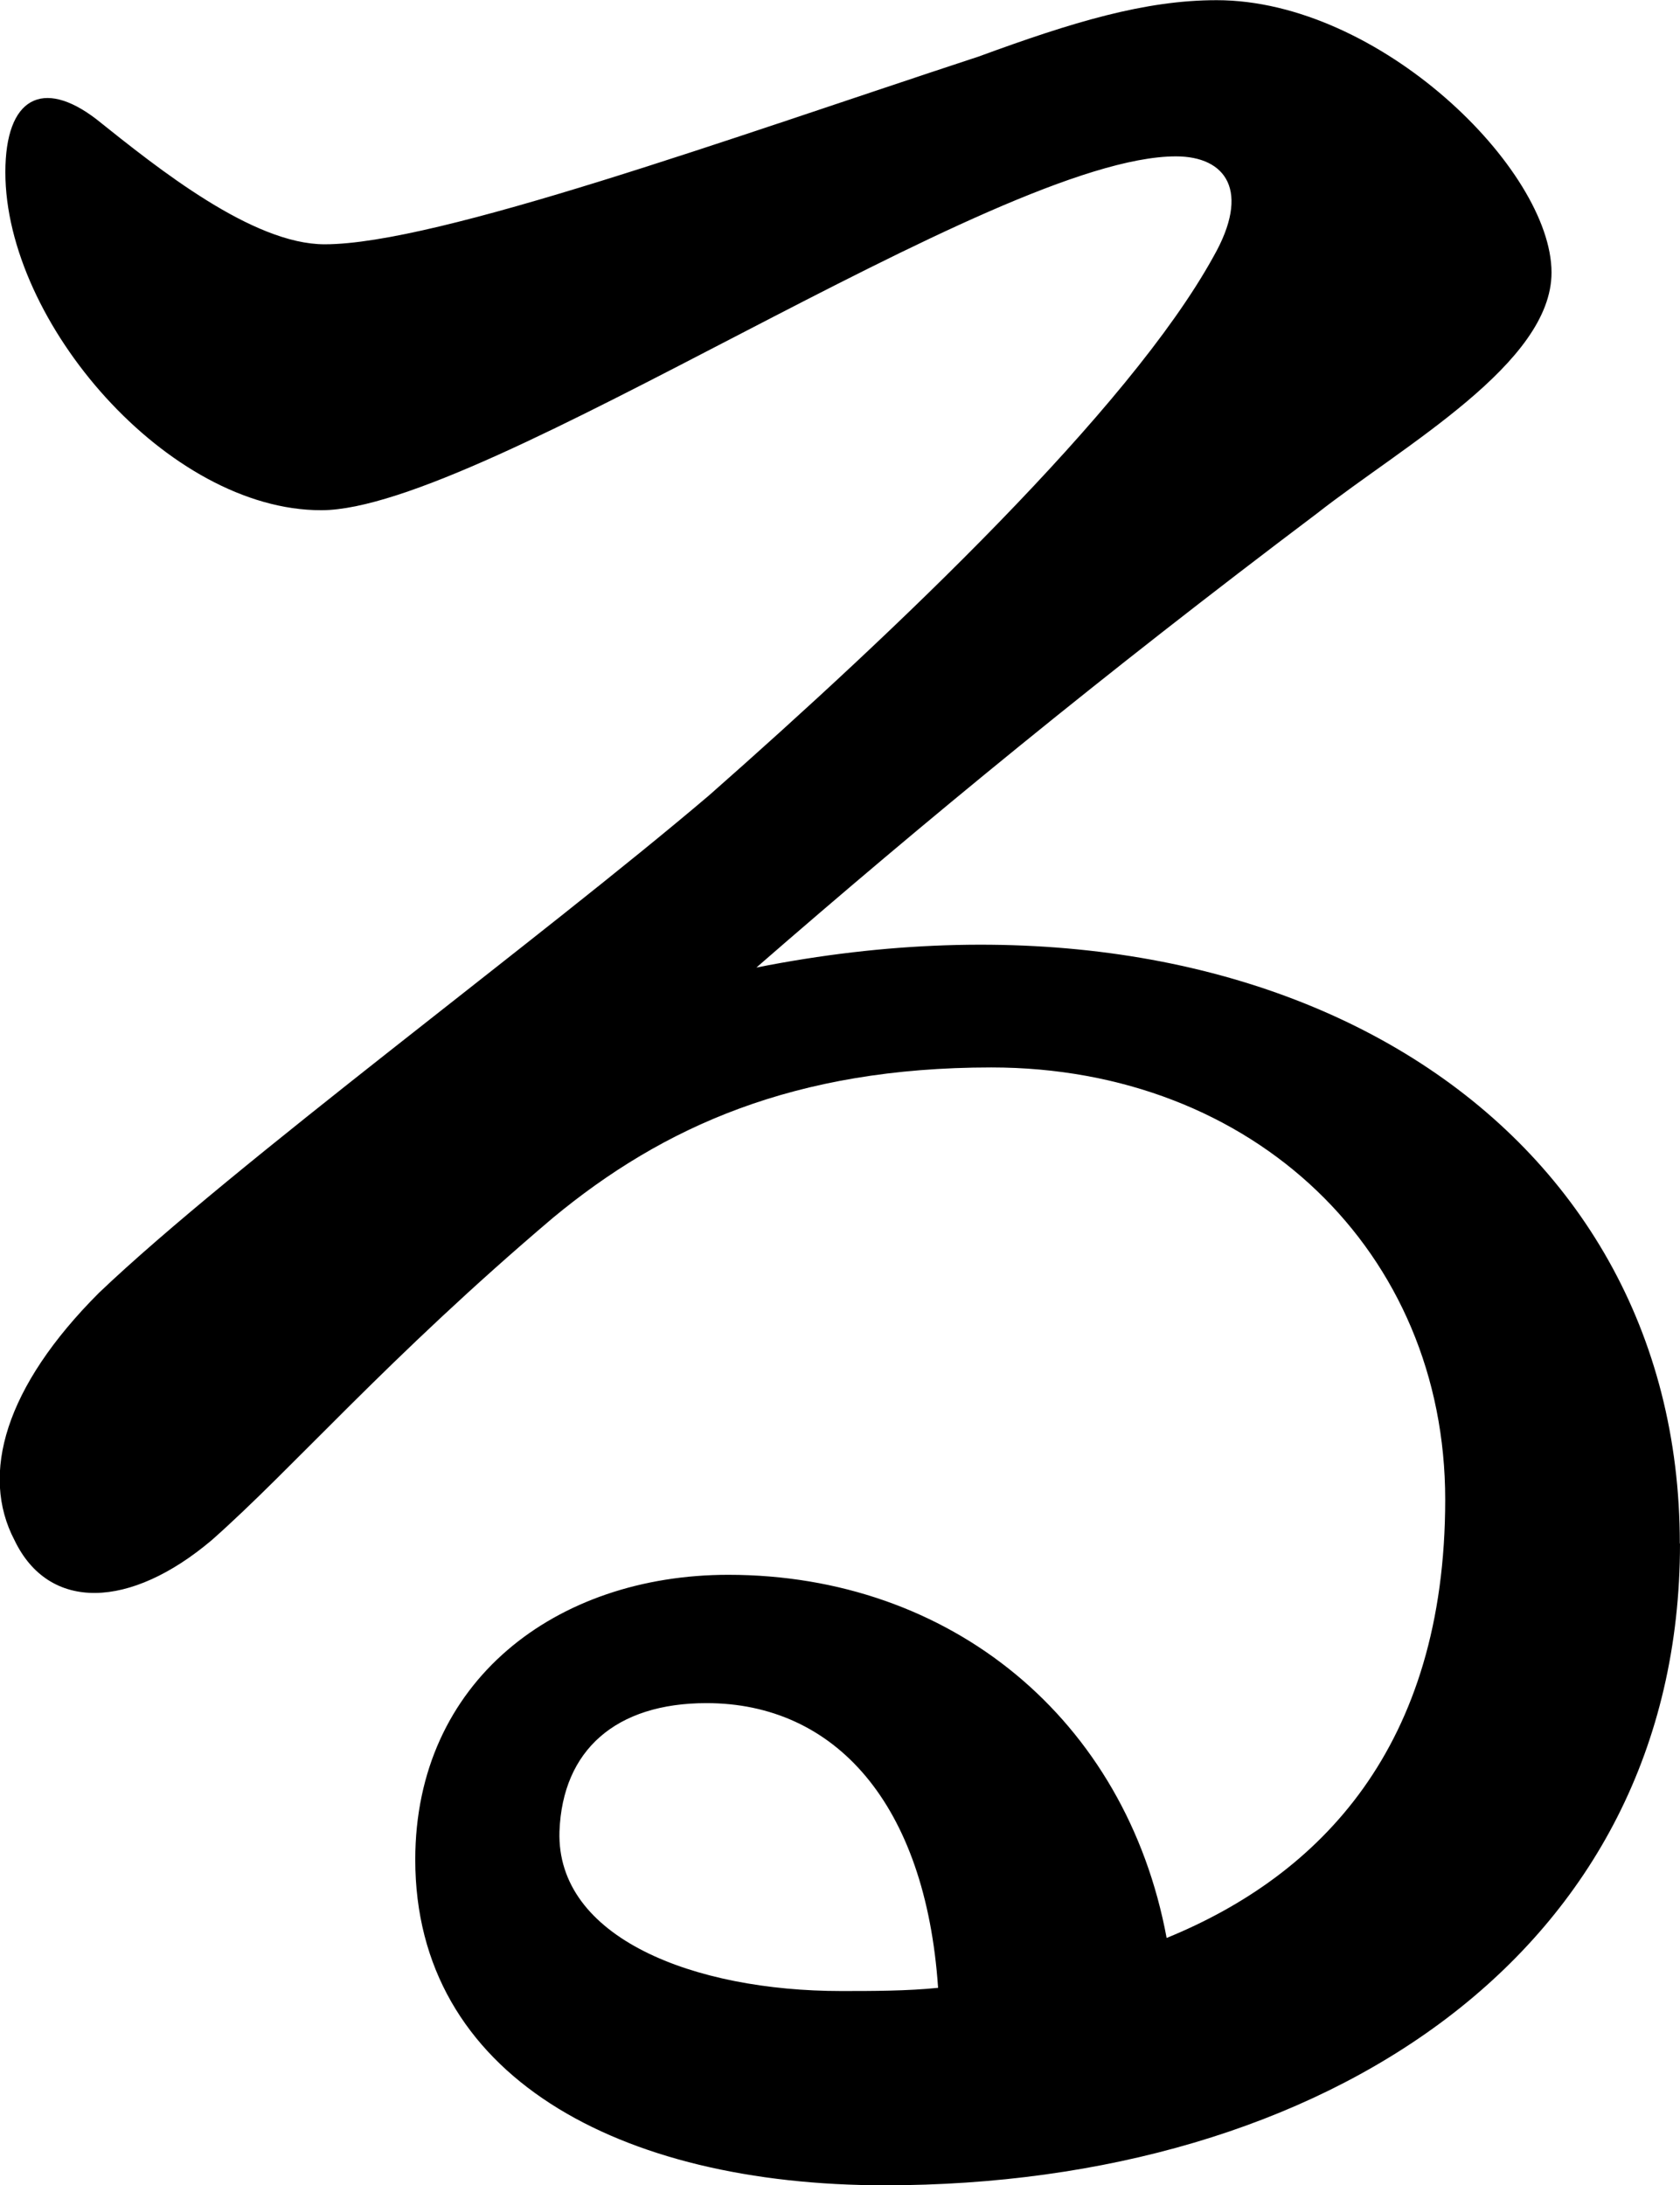
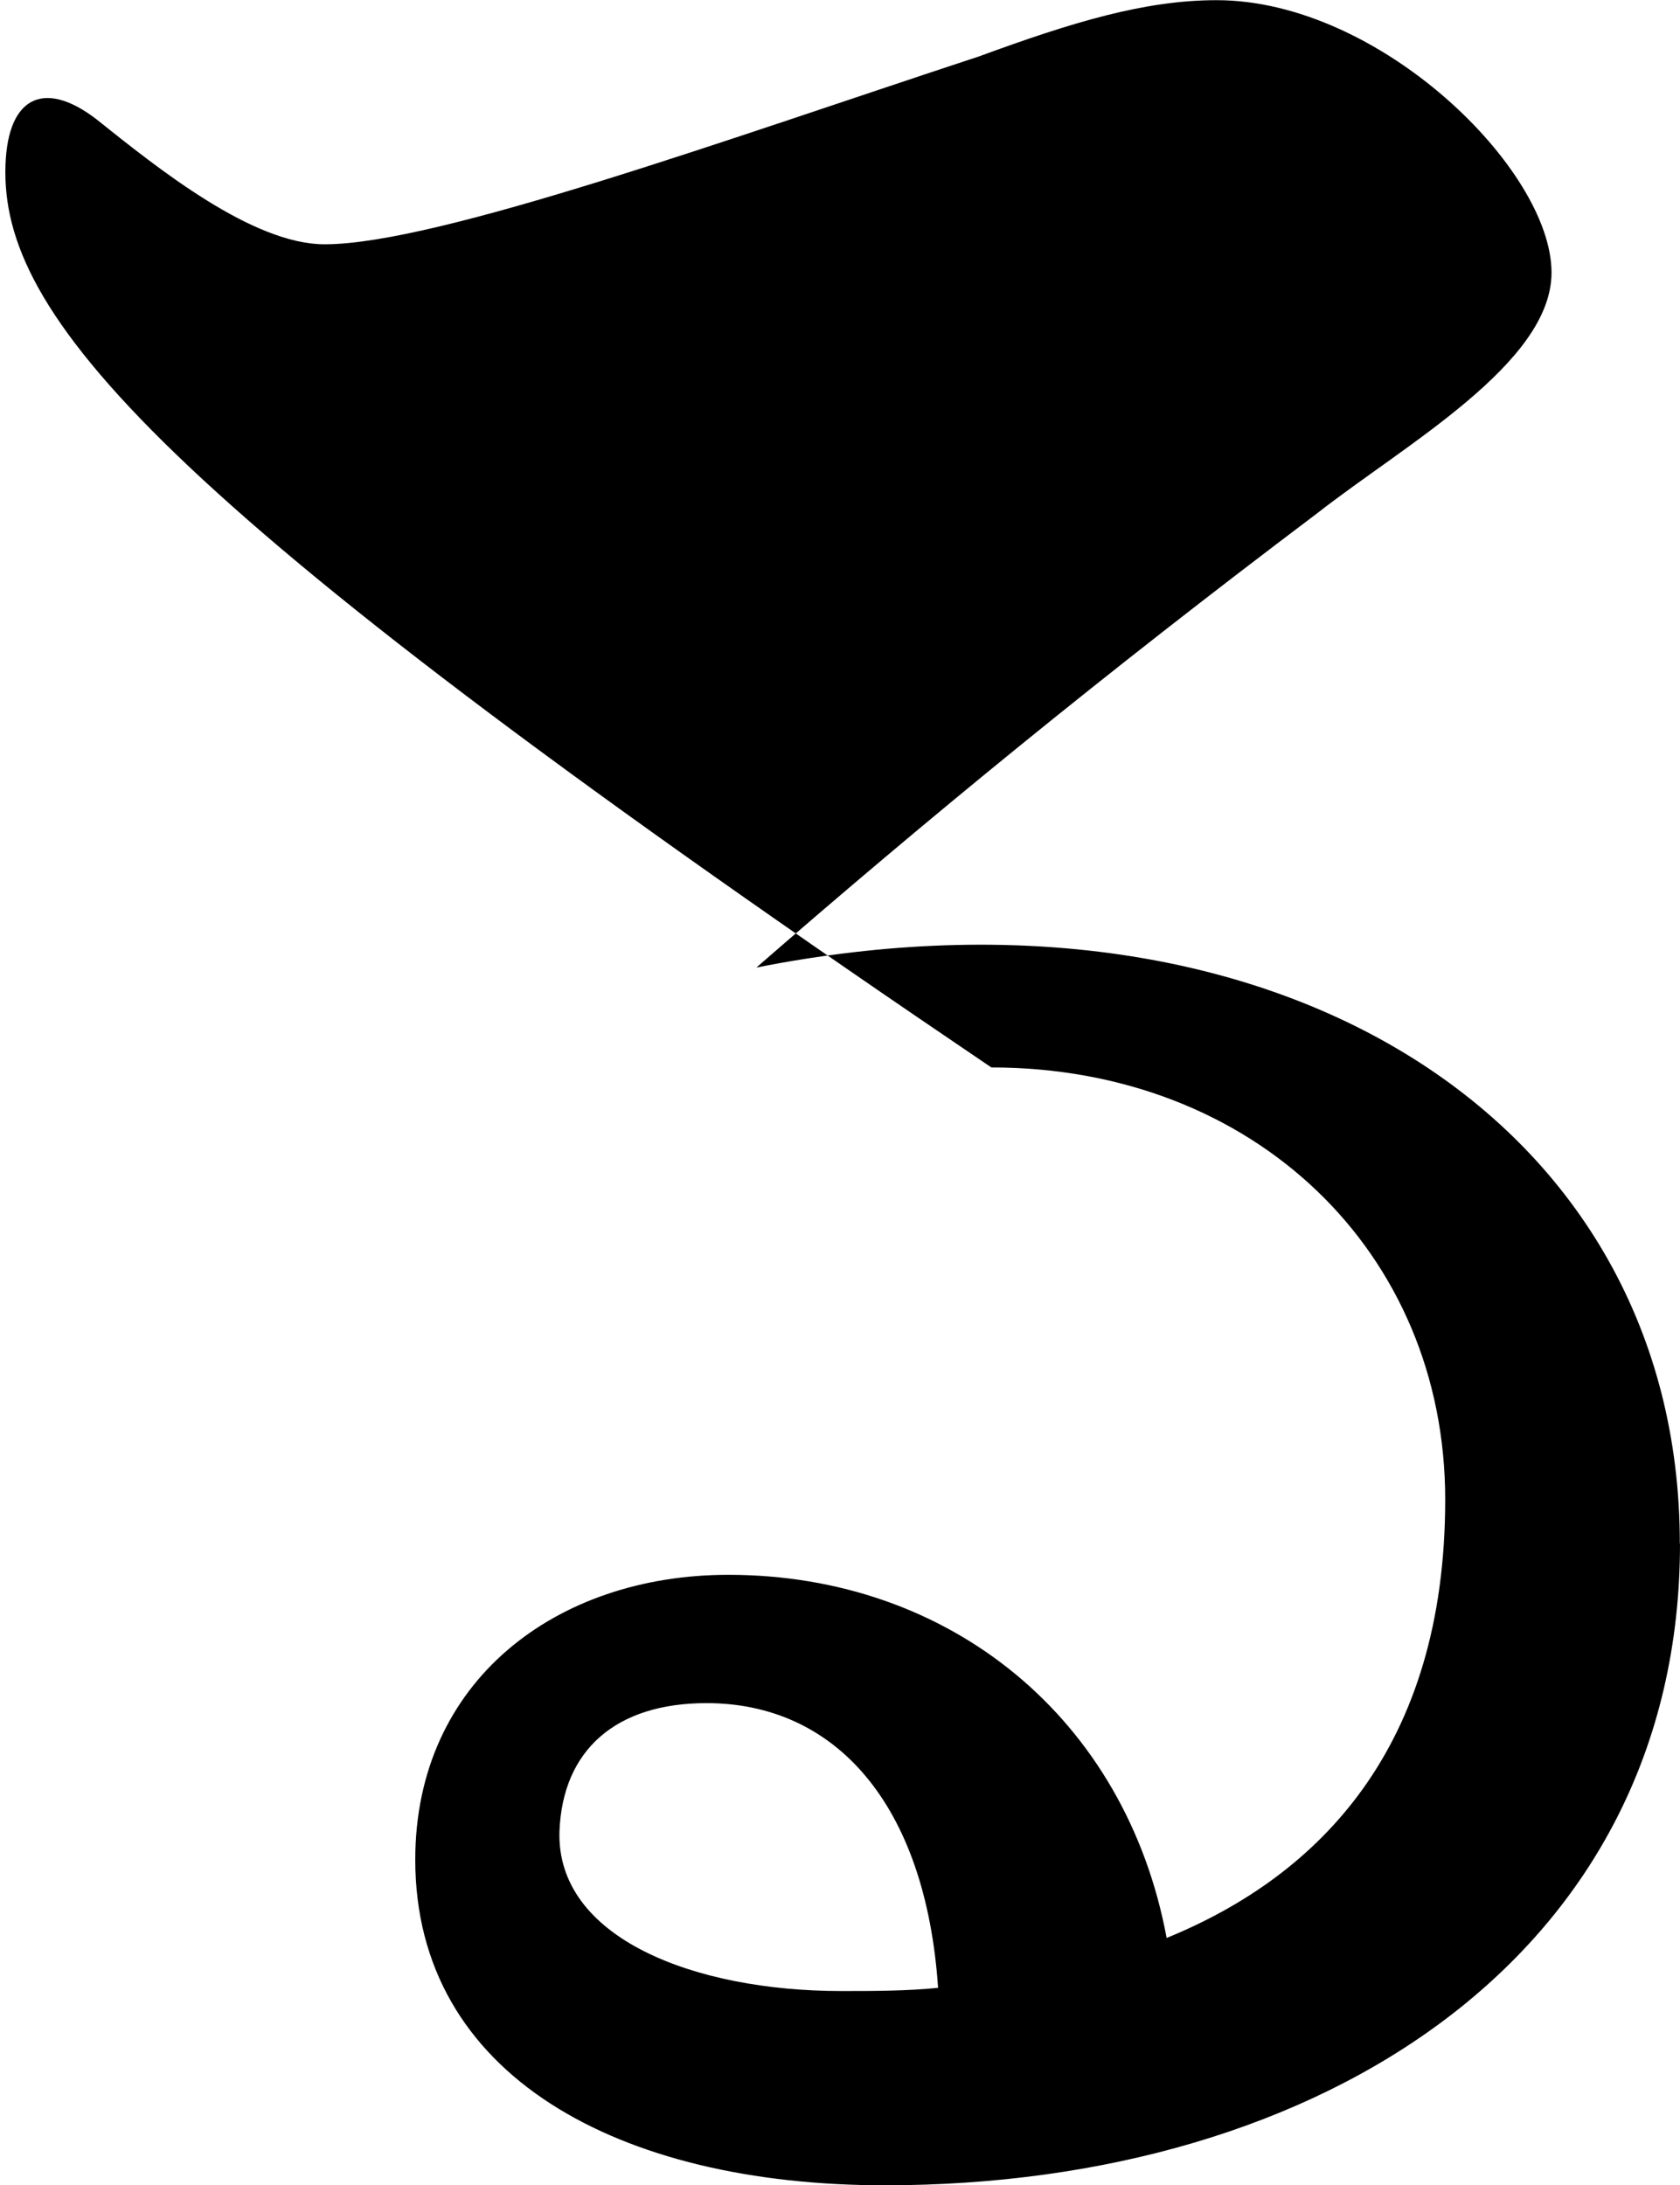
<svg xmlns="http://www.w3.org/2000/svg" id="_レイヤー_2" data-name="レイヤー 2" viewBox="0 0 94.02 122.28">
  <defs>
    <style>
      .cls-1 {
        fill: #000;
        stroke-width: 0px;
      }
    </style>
  </defs>
  <g id="_レイヤー_1-2" data-name="レイヤー 1">
-     <path class="cls-1" d="M94.02,86.37c0,22.95-19.97,35.91-44.5,35.91-14.89,0-26.28-6.13-26.28-18.22,0-9.99,7.88-15.94,17.52-15.94,12.44,0,22.25,8.06,24.53,20.32,8.58-3.5,15.59-10.69,15.59-24.53s-10.69-24.18-25.4-24.18c-11.04,0-18.39,3.33-24.53,8.41-9.29,7.88-14.54,14.01-19.1,18.04-4.55,3.85-9.11,4.03-11.04,0-1.93-3.68-.53-8.58,4.73-13.84,7.53-7.18,24.7-19.8,34.16-27.85,10.34-9.11,23.48-21.55,28.21-30.13,2.1-3.68.7-5.61-2.1-5.61-10.16,0-38.72,19.8-47.83,19.8C9.41,28.56.3,18.04.3,9.64c0-4.2,2.1-5.26,5.08-2.98,3.5,2.8,8.76,7.01,12.79,7.01,6.31,0,22.77-5.96,36.61-10.51,5.26-1.93,9.29-3.15,13.31-3.15,9.11,0,18.74,9.46,18.74,15.24,0,5.08-8.23,9.64-13.14,13.49-12.09,9.11-21.9,17.17-31.36,25.4,29.08-5.78,51.68,8.58,51.68,32.23ZM52.5,111.24c-.7-10.34-5.78-15.94-12.96-15.94-5.08,0-8.06,2.63-8.23,7.18-.18,5.96,7.53,8.93,15.77,8.93,1.75,0,3.68,0,5.43-.18Z" />
+     <path class="cls-1" d="M94.02,86.37c0,22.95-19.97,35.91-44.5,35.91-14.89,0-26.28-6.13-26.28-18.22,0-9.99,7.88-15.94,17.52-15.94,12.44,0,22.25,8.06,24.53,20.32,8.58-3.5,15.59-10.69,15.59-24.53s-10.69-24.18-25.4-24.18C9.41,28.56.3,18.04.3,9.64c0-4.2,2.1-5.26,5.08-2.98,3.5,2.8,8.76,7.01,12.79,7.01,6.31,0,22.77-5.96,36.61-10.51,5.26-1.93,9.29-3.15,13.31-3.15,9.11,0,18.74,9.46,18.74,15.24,0,5.08-8.23,9.64-13.14,13.49-12.09,9.11-21.9,17.17-31.36,25.4,29.08-5.78,51.68,8.58,51.68,32.23ZM52.5,111.24c-.7-10.34-5.78-15.94-12.96-15.94-5.08,0-8.06,2.63-8.23,7.18-.18,5.96,7.53,8.93,15.77,8.93,1.75,0,3.68,0,5.43-.18Z" />
  </g>
</svg>